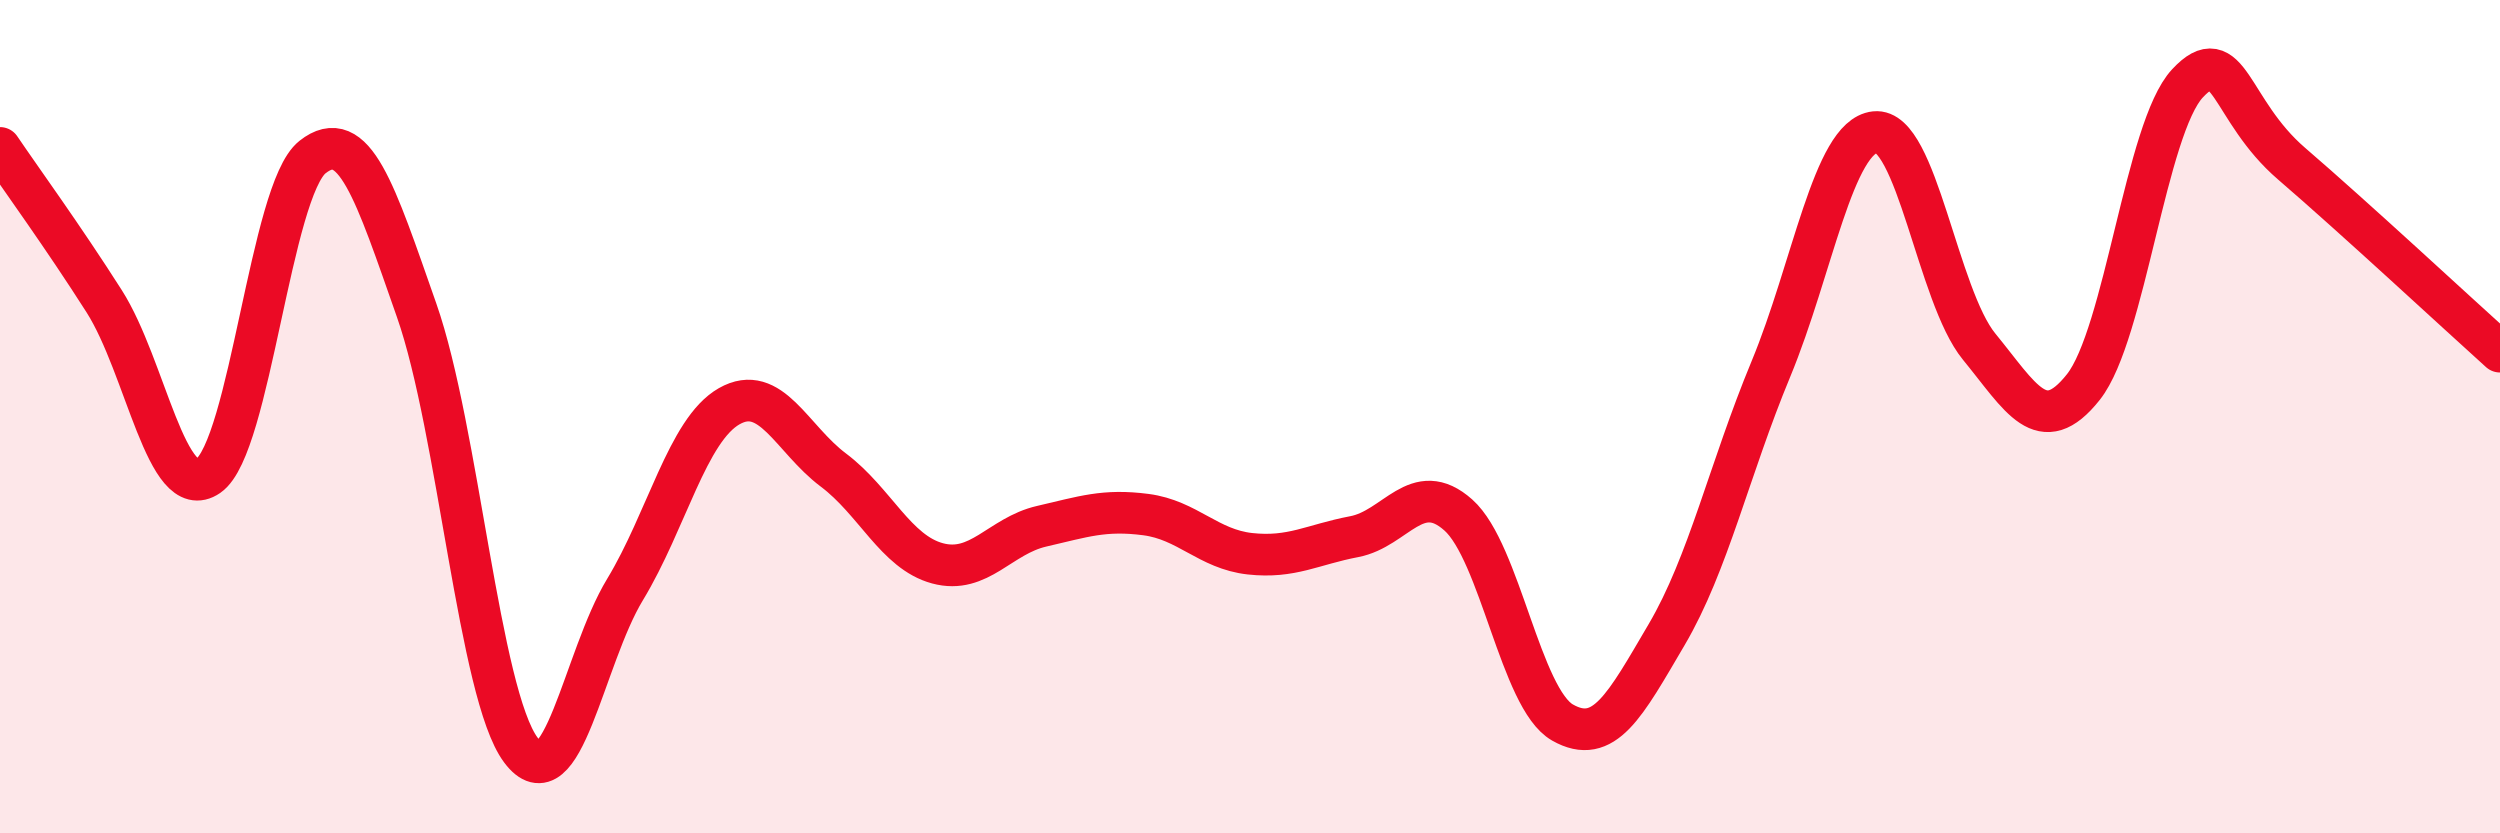
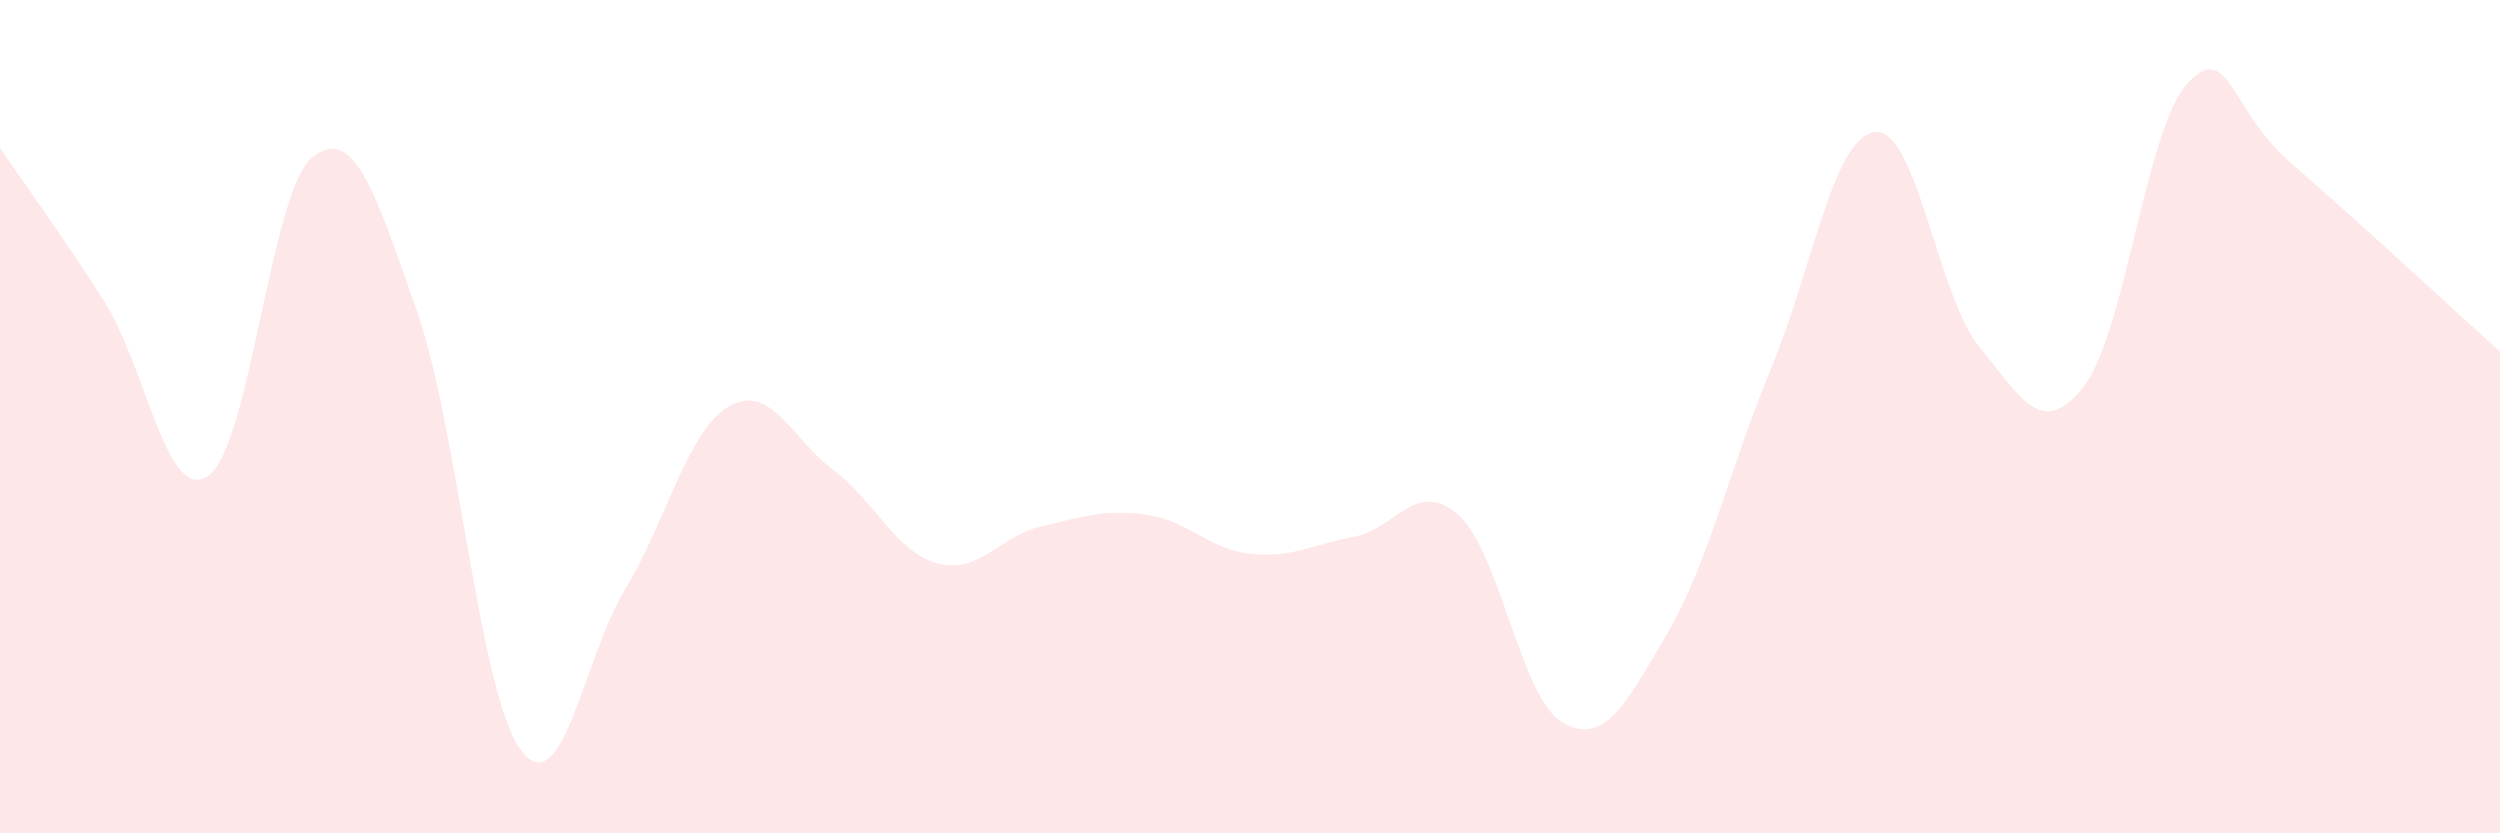
<svg xmlns="http://www.w3.org/2000/svg" width="60" height="20" viewBox="0 0 60 20">
  <path d="M 0,3.55 C 0.5,4.29 1.5,5.66 2.5,7.23 C 3.5,8.8 4,12.11 5,11.42 C 6,10.73 6.5,4.56 7.5,3.77 C 8.5,2.98 9,4.6 10,7.45 C 11,10.3 11.5,16.66 12.5,18 C 13.5,19.34 14,15.8 15,14.15 C 16,12.5 16.5,10.32 17.5,9.75 C 18.5,9.18 19,10.53 20,11.28 C 21,12.03 21.5,13.25 22.5,13.52 C 23.5,13.79 24,12.86 25,12.63 C 26,12.4 26.5,12.22 27.5,12.35 C 28.5,12.48 29,13.18 30,13.29 C 31,13.4 31.5,13.07 32.5,12.88 C 33.5,12.69 34,11.47 35,12.36 C 36,13.25 36.5,16.77 37.5,17.34 C 38.5,17.91 39,16.93 40,15.23 C 41,13.53 41.5,11.27 42.5,8.86 C 43.5,6.45 44,3.28 45,3.17 C 46,3.06 46.5,7.1 47.5,8.32 C 48.5,9.54 49,10.55 50,9.29 C 51,8.03 51.5,3.07 52.5,2 C 53.5,0.93 53.5,2.64 55,3.93 C 56.5,5.22 59,7.54 60,8.44L60 20L0 20Z" fill="#EB0A25" opacity="0.1" stroke-linecap="round" stroke-linejoin="round" />
-   <path d="M 0,3.55 C 0.5,4.29 1.5,5.66 2.5,7.23 C 3.5,8.8 4,12.11 5,11.42 C 6,10.73 6.5,4.56 7.5,3.77 C 8.5,2.98 9,4.6 10,7.45 C 11,10.3 11.5,16.66 12.5,18 C 13.5,19.34 14,15.8 15,14.15 C 16,12.5 16.5,10.32 17.5,9.75 C 18.5,9.18 19,10.53 20,11.28 C 21,12.03 21.5,13.25 22.5,13.52 C 23.5,13.79 24,12.86 25,12.63 C 26,12.4 26.5,12.22 27.5,12.35 C 28.5,12.48 29,13.18 30,13.29 C 31,13.4 31.5,13.07 32.5,12.88 C 33.5,12.69 34,11.47 35,12.36 C 36,13.25 36.5,16.77 37.5,17.34 C 38.5,17.91 39,16.93 40,15.23 C 41,13.53 41.5,11.27 42.5,8.86 C 43.5,6.45 44,3.28 45,3.17 C 46,3.06 46.5,7.1 47.5,8.32 C 48.5,9.54 49,10.55 50,9.29 C 51,8.03 51.5,3.07 52.5,2 C 53.5,0.93 53.5,2.64 55,3.93 C 56.5,5.22 59,7.54 60,8.44" stroke="#EB0A25" stroke-width="1" fill="none" stroke-linecap="round" stroke-linejoin="round" />
</svg>